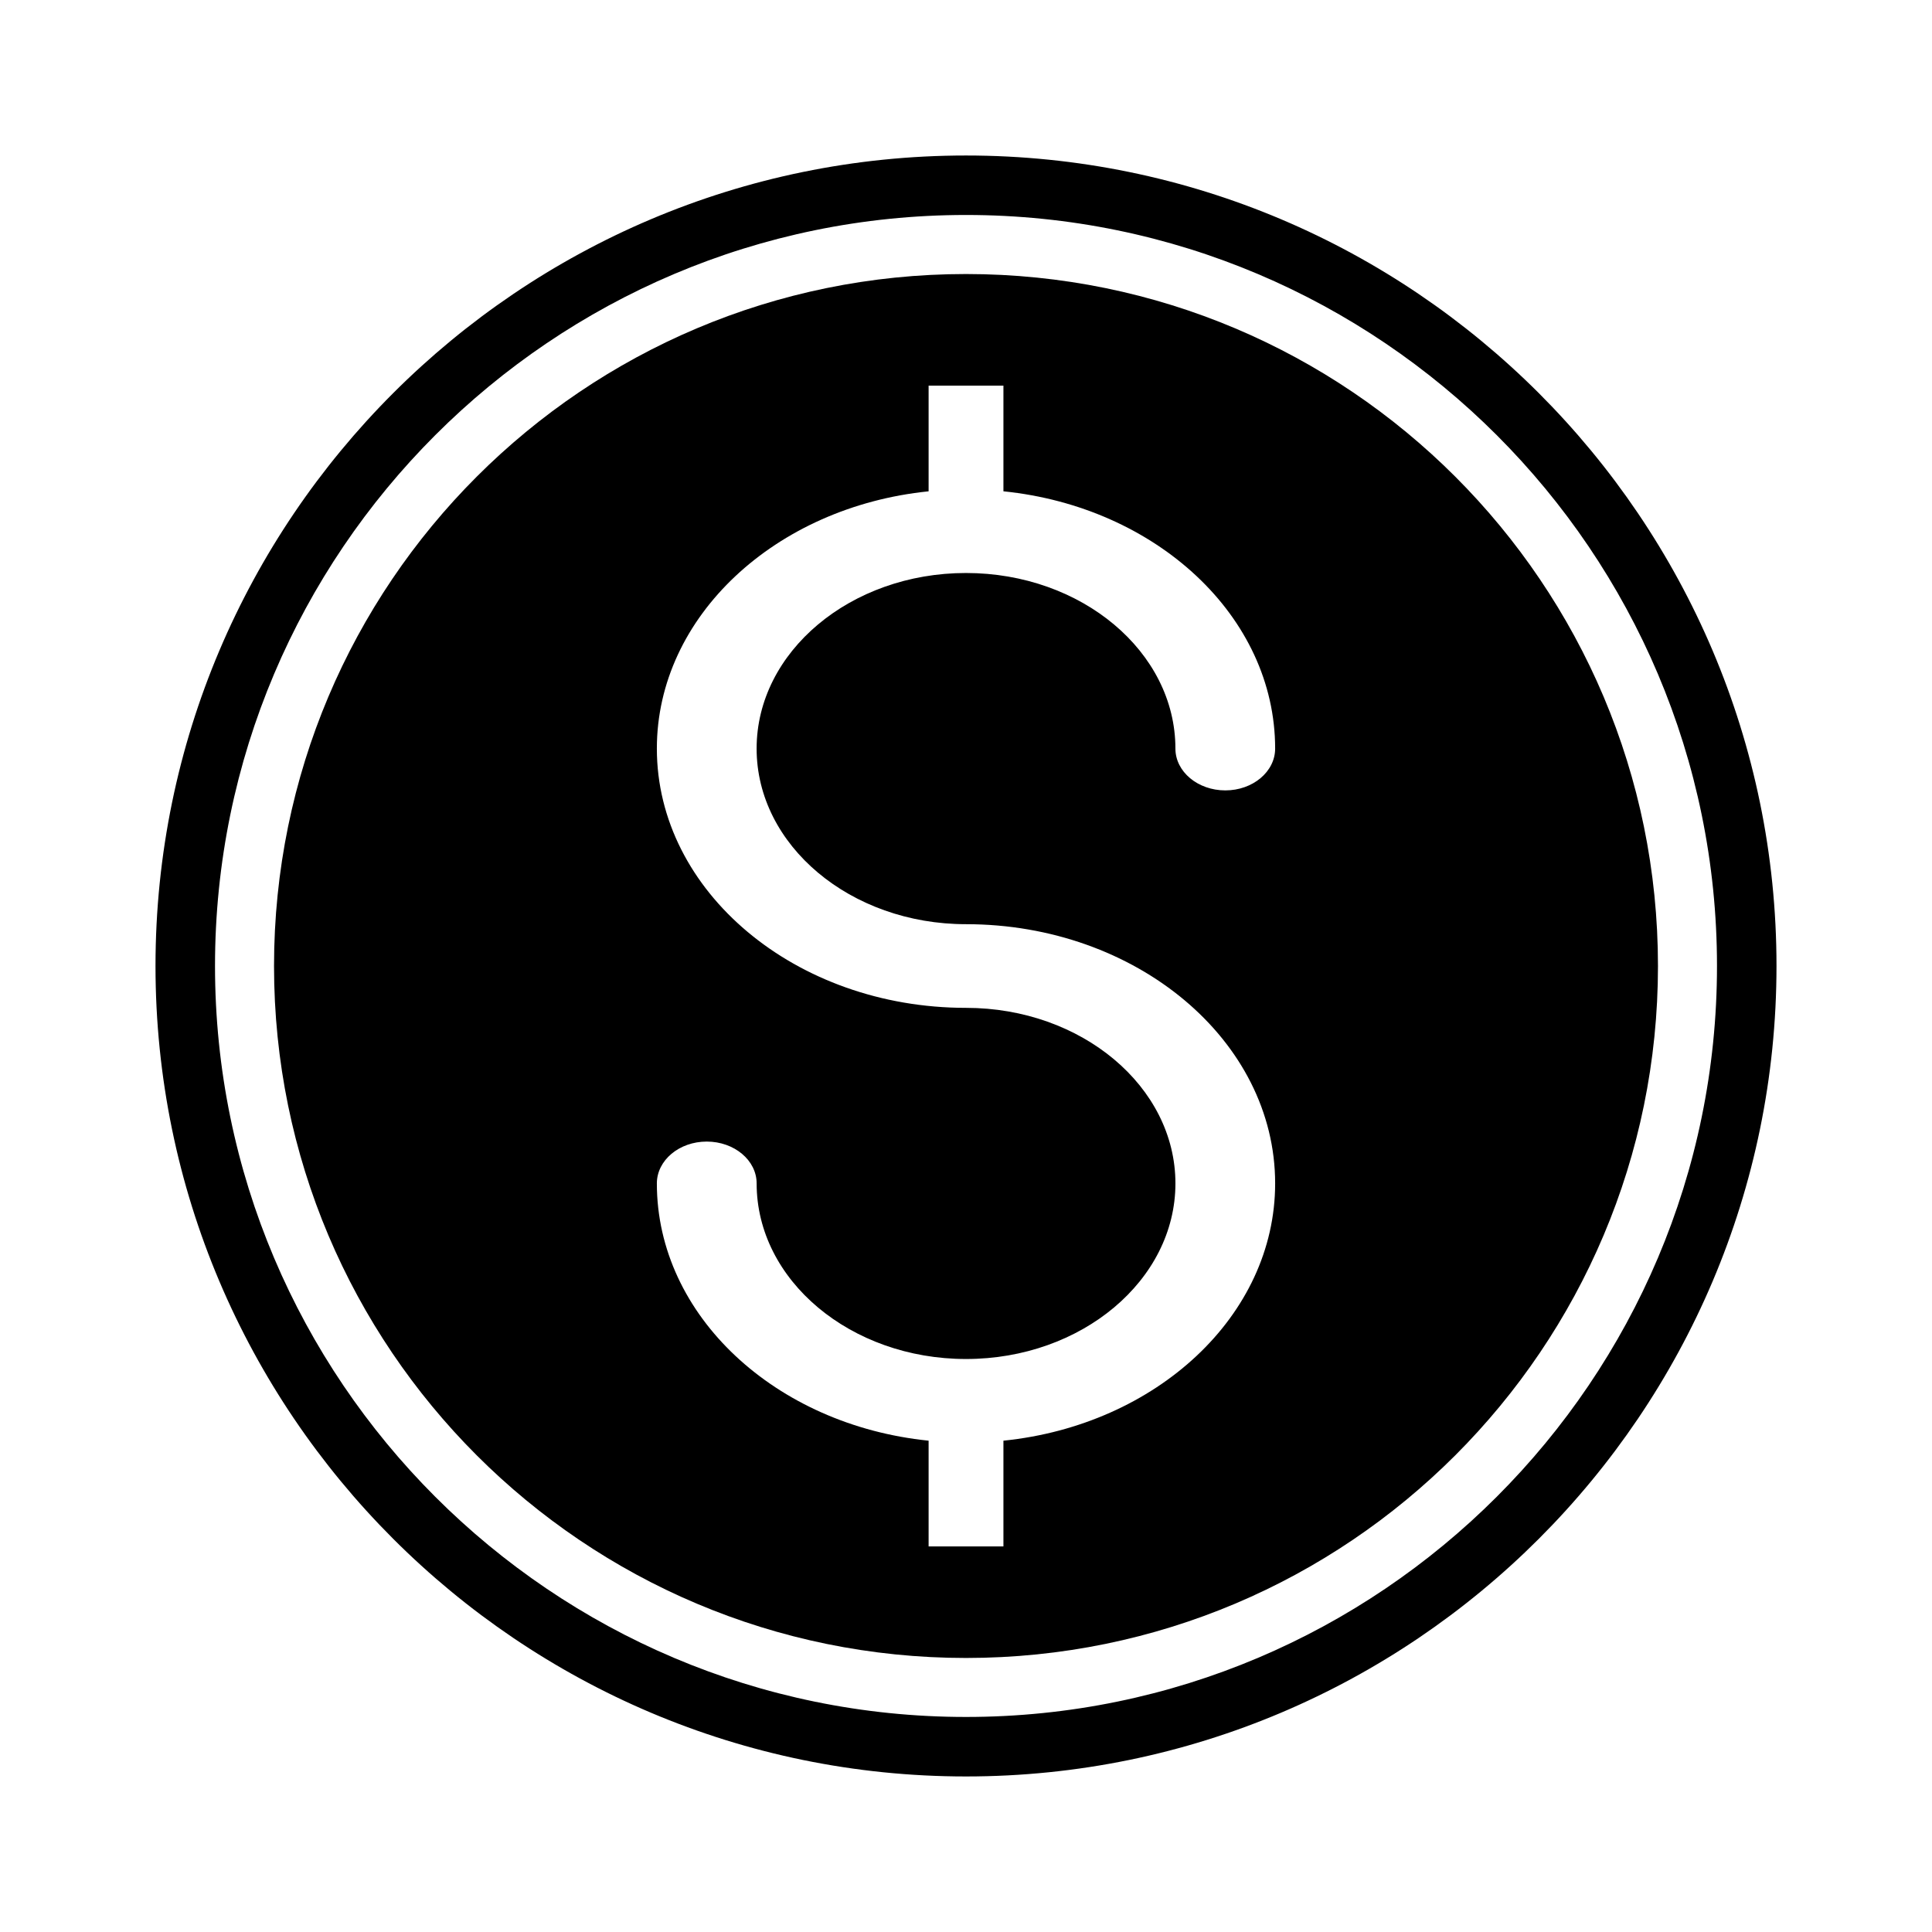
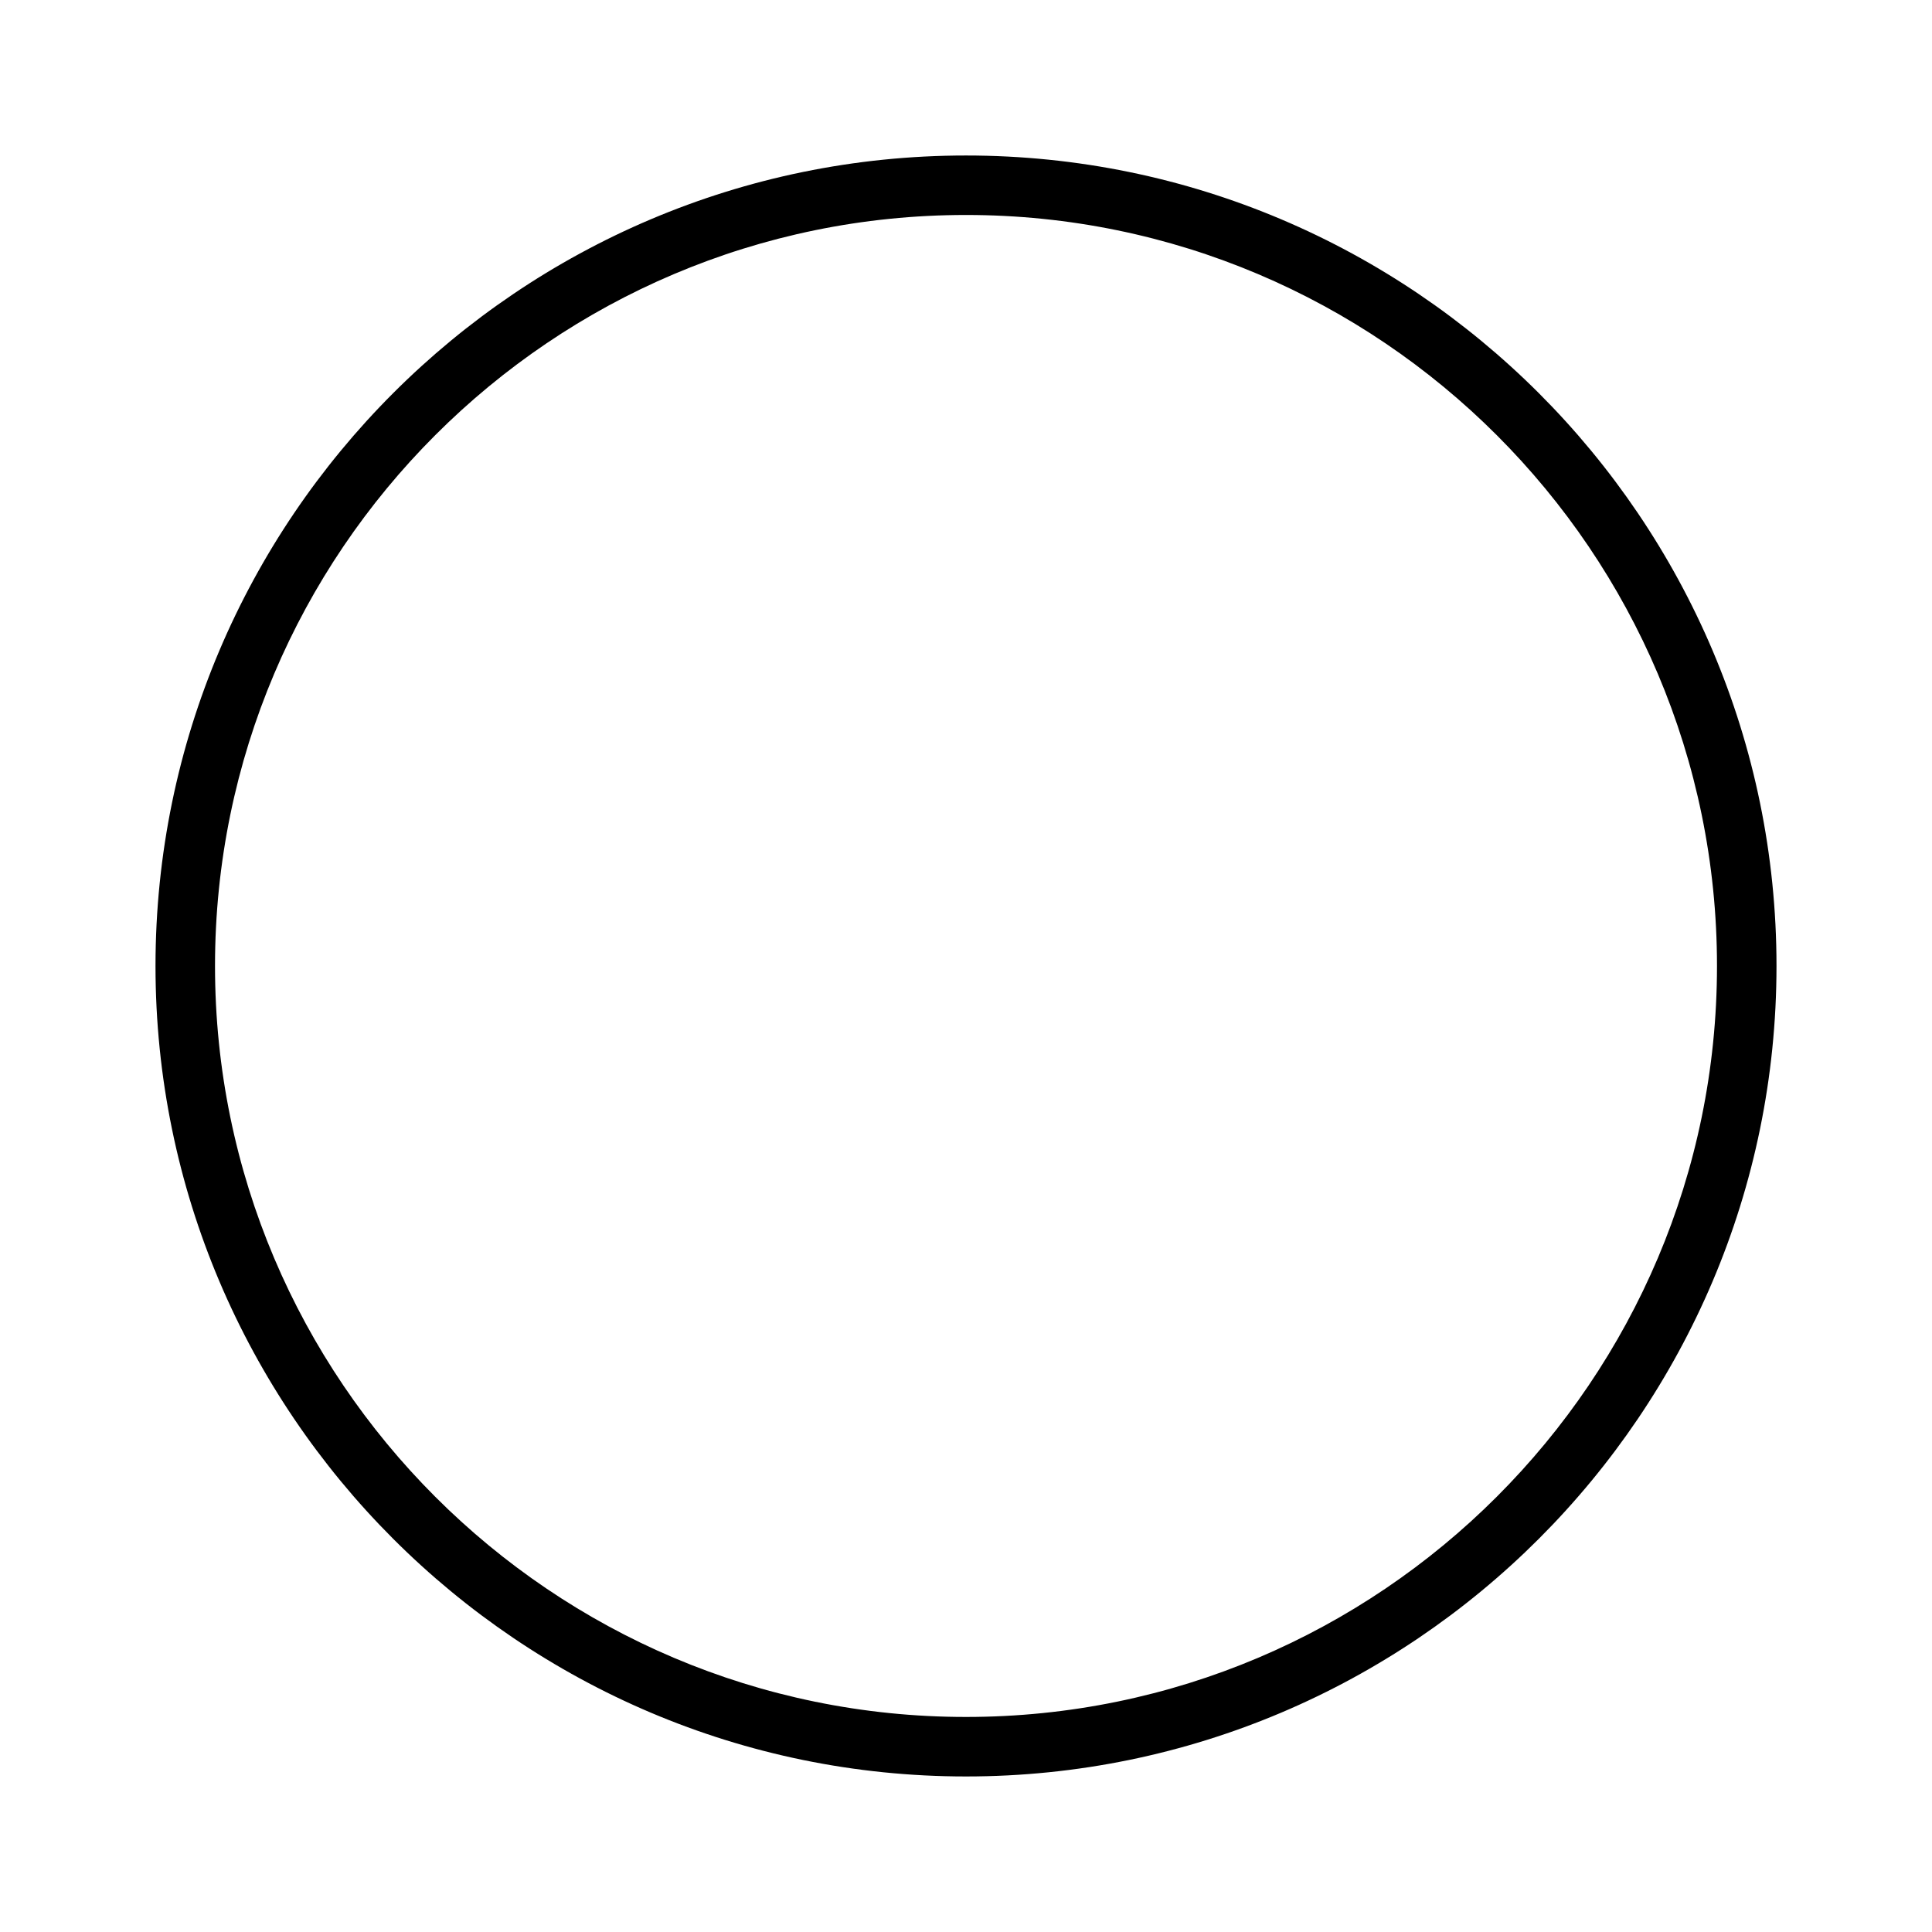
<svg xmlns="http://www.w3.org/2000/svg" fill="#000000" width="800px" height="800px" version="1.1" viewBox="144 144 512 512">
  <g>
    <path d="m400 614.78c-118.43 0-214.79-96.355-214.79-214.79 0-118.43 96.352-214.78 214.79-214.78 118.43 0 214.79 96.348 214.79 214.78-0.004 118.44-96.355 214.79-214.79 214.79zm0-413.81c-109.74 0-199.02 89.281-199.02 199.02 0 109.75 89.285 199.02 199.02 199.02s199.02-89.281 199.02-199.02c0-109.74-89.281-199.02-199.02-199.02z" />
-     <path d="m400 216.62c-101.28 0-183.38 82.102-183.38 183.38 0 101.29 82.105 183.38 183.38 183.38 101.28 0 183.38-82.102 183.38-183.38s-82.094-183.38-183.38-183.38zm0 172.3c45.176 0 81.926 30.812 81.926 68.699 0 35.07-31.5 64.062-72.008 68.176v28.023h-19.828v-28.023c-40.512-4.117-72.016-33.105-72.016-68.176 0-6.121 5.914-11.09 13.215-11.09 7.305 0 13.227 4.961 13.227 11.09 0 25.652 24.883 46.531 55.488 46.531 30.605 0 55.496-20.883 55.496-46.531 0-25.664-24.887-46.527-55.496-46.527-45.176 0-81.93-30.828-81.93-68.711 0-35.059 31.5-64.062 72.016-68.176v-28.016h19.828v28.012c40.512 4.117 72.008 33.117 72.008 68.18 0 6.121-5.918 11.082-13.203 11.082-7.301 0-13.227-4.961-13.227-11.082 0-25.66-24.887-46.531-55.496-46.531-30.605 0-55.488 20.879-55.488 46.531-0.004 25.656 24.887 46.539 55.488 46.539z" />
  </g>
</svg>